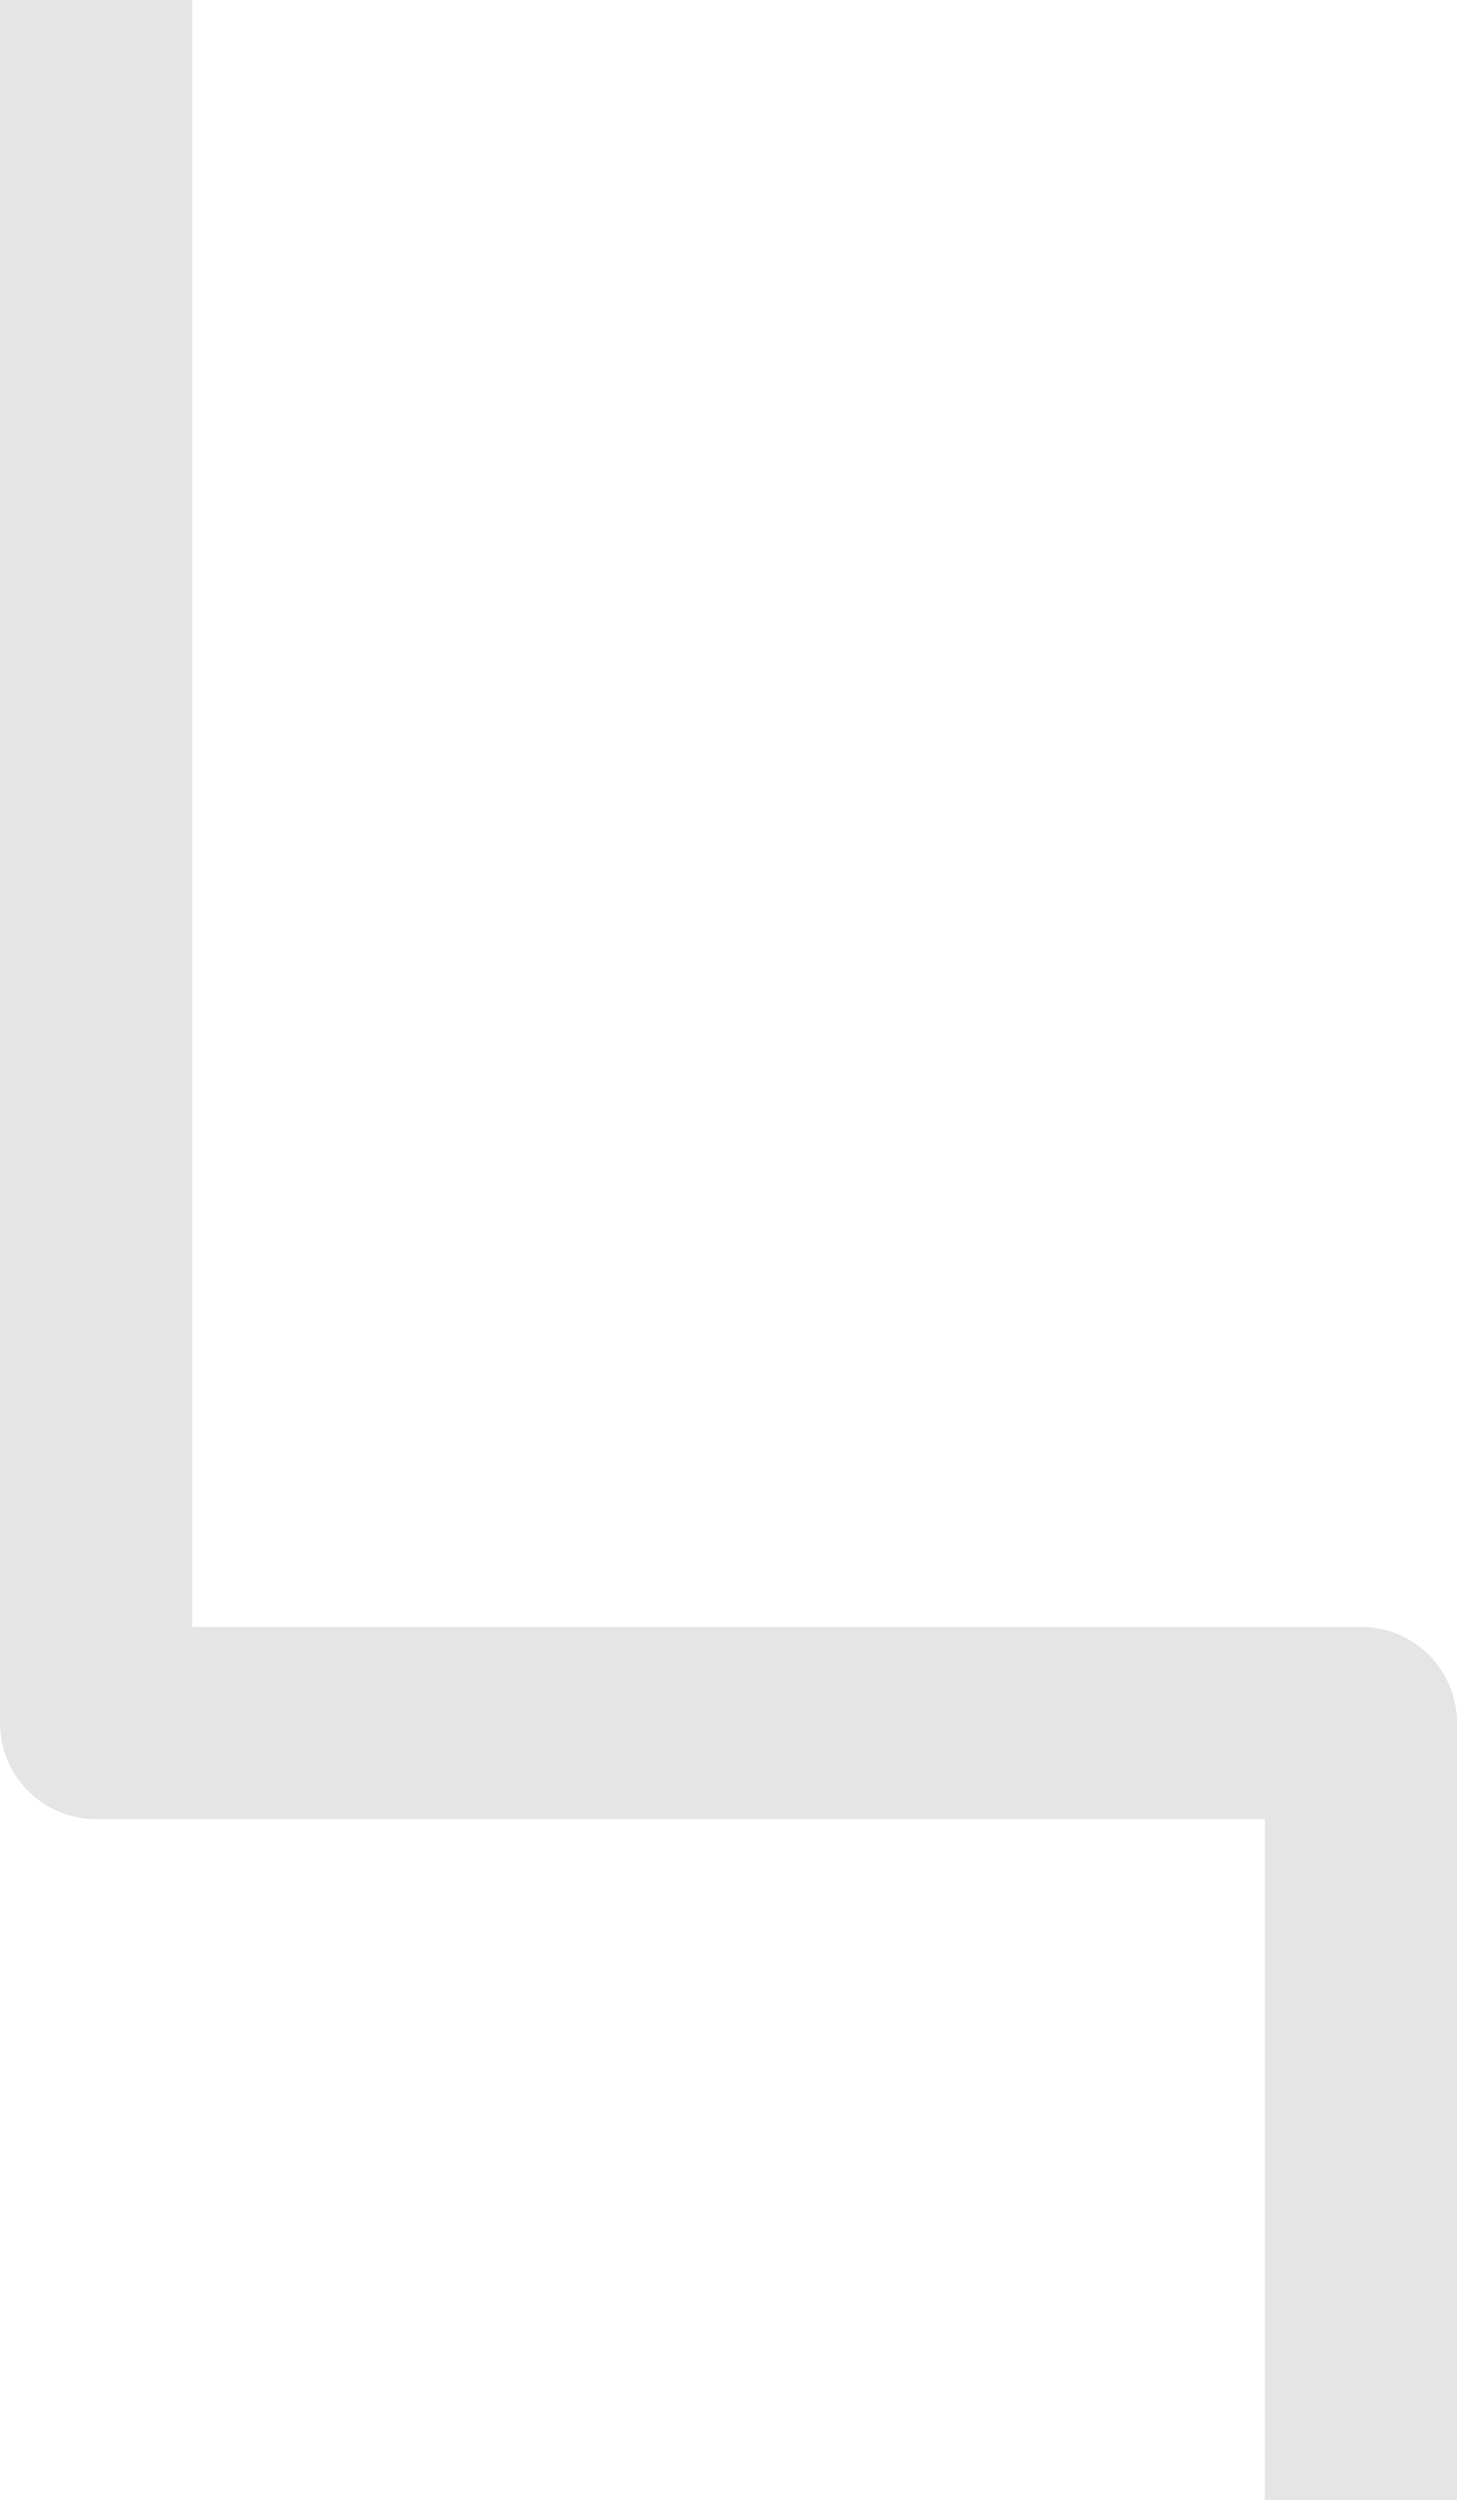
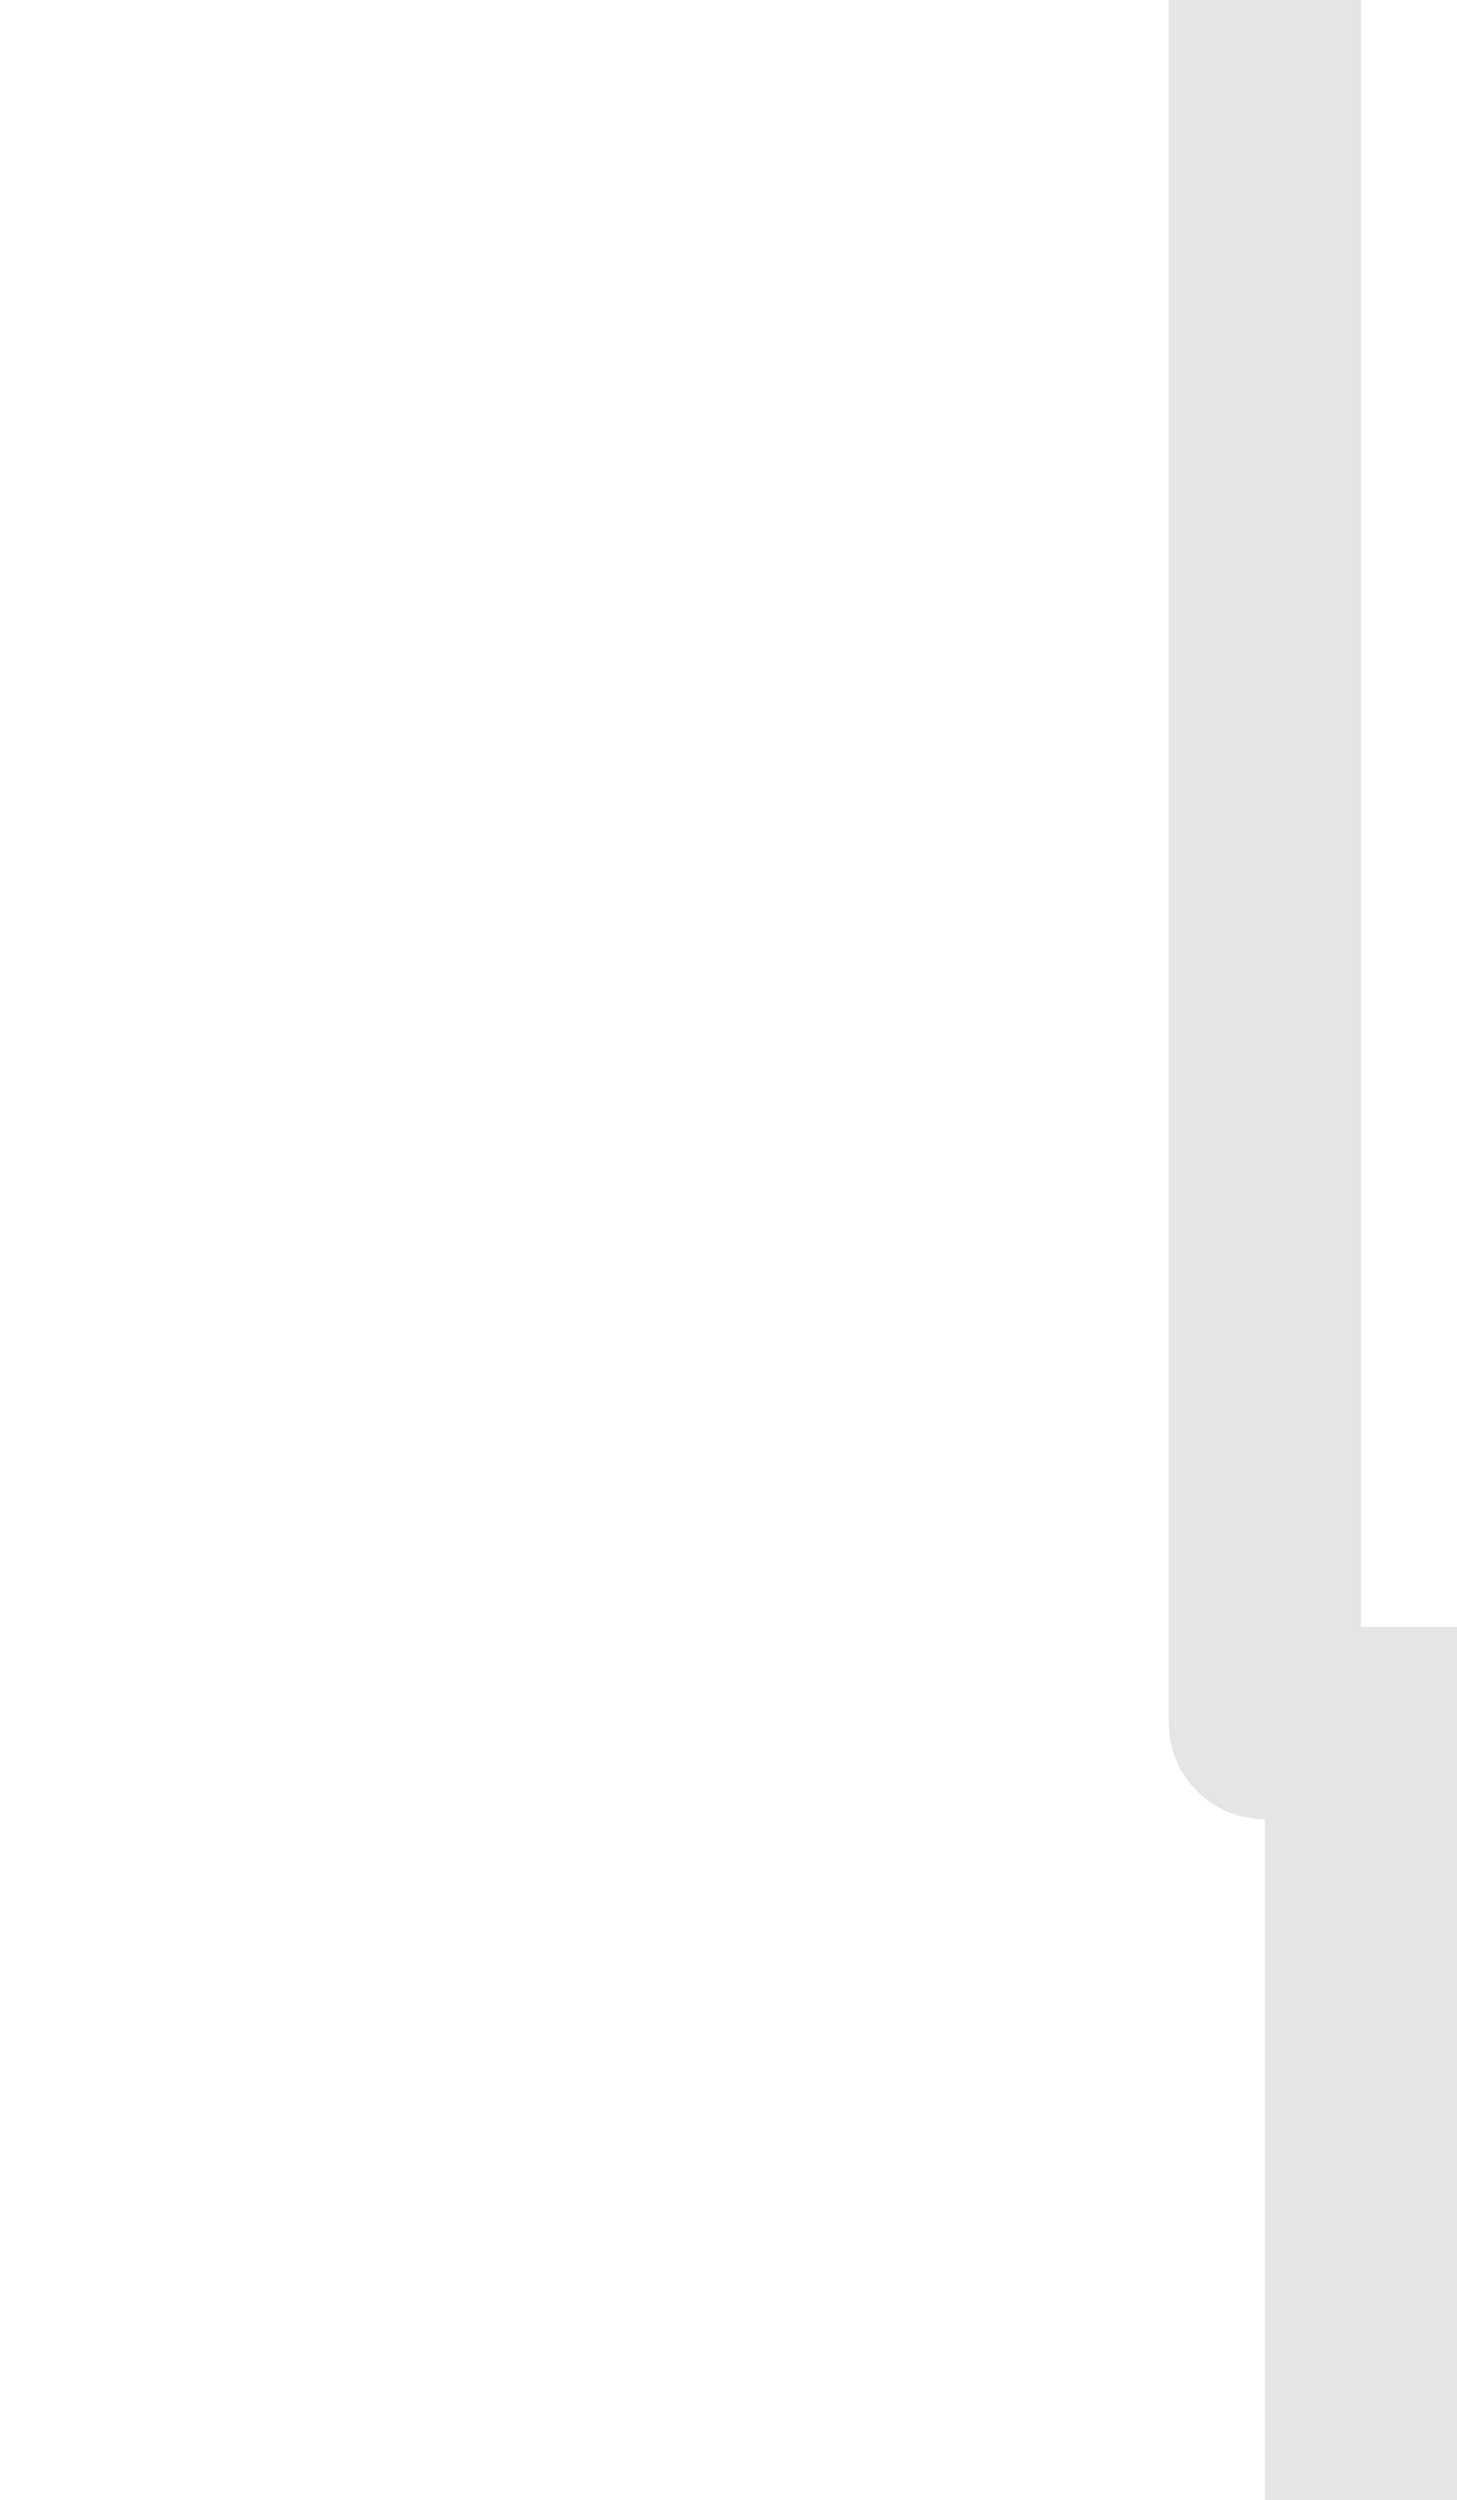
<svg xmlns="http://www.w3.org/2000/svg" id="_レイヤー_1" data-name=" レイヤー 1" version="1.1" viewBox="0 0 743 1274.2">
  <defs>
    <style>
      .cls-1 {
        fill: #e5e5e5;
        stroke-width: 0px;
      }
    </style>
  </defs>
-   <path class="cls-1" d="M743,1274.2h-98v-347.1H49c-27.1,0-49-21.9-49-49V0h98v829.1h596c27.1,0,49,21.9,49,49v396.1h0Z" />
+   <path class="cls-1" d="M743,1274.2h-98v-347.1c-27.1,0-49-21.9-49-49V0h98v829.1h596c27.1,0,49,21.9,49,49v396.1h0Z" />
</svg>